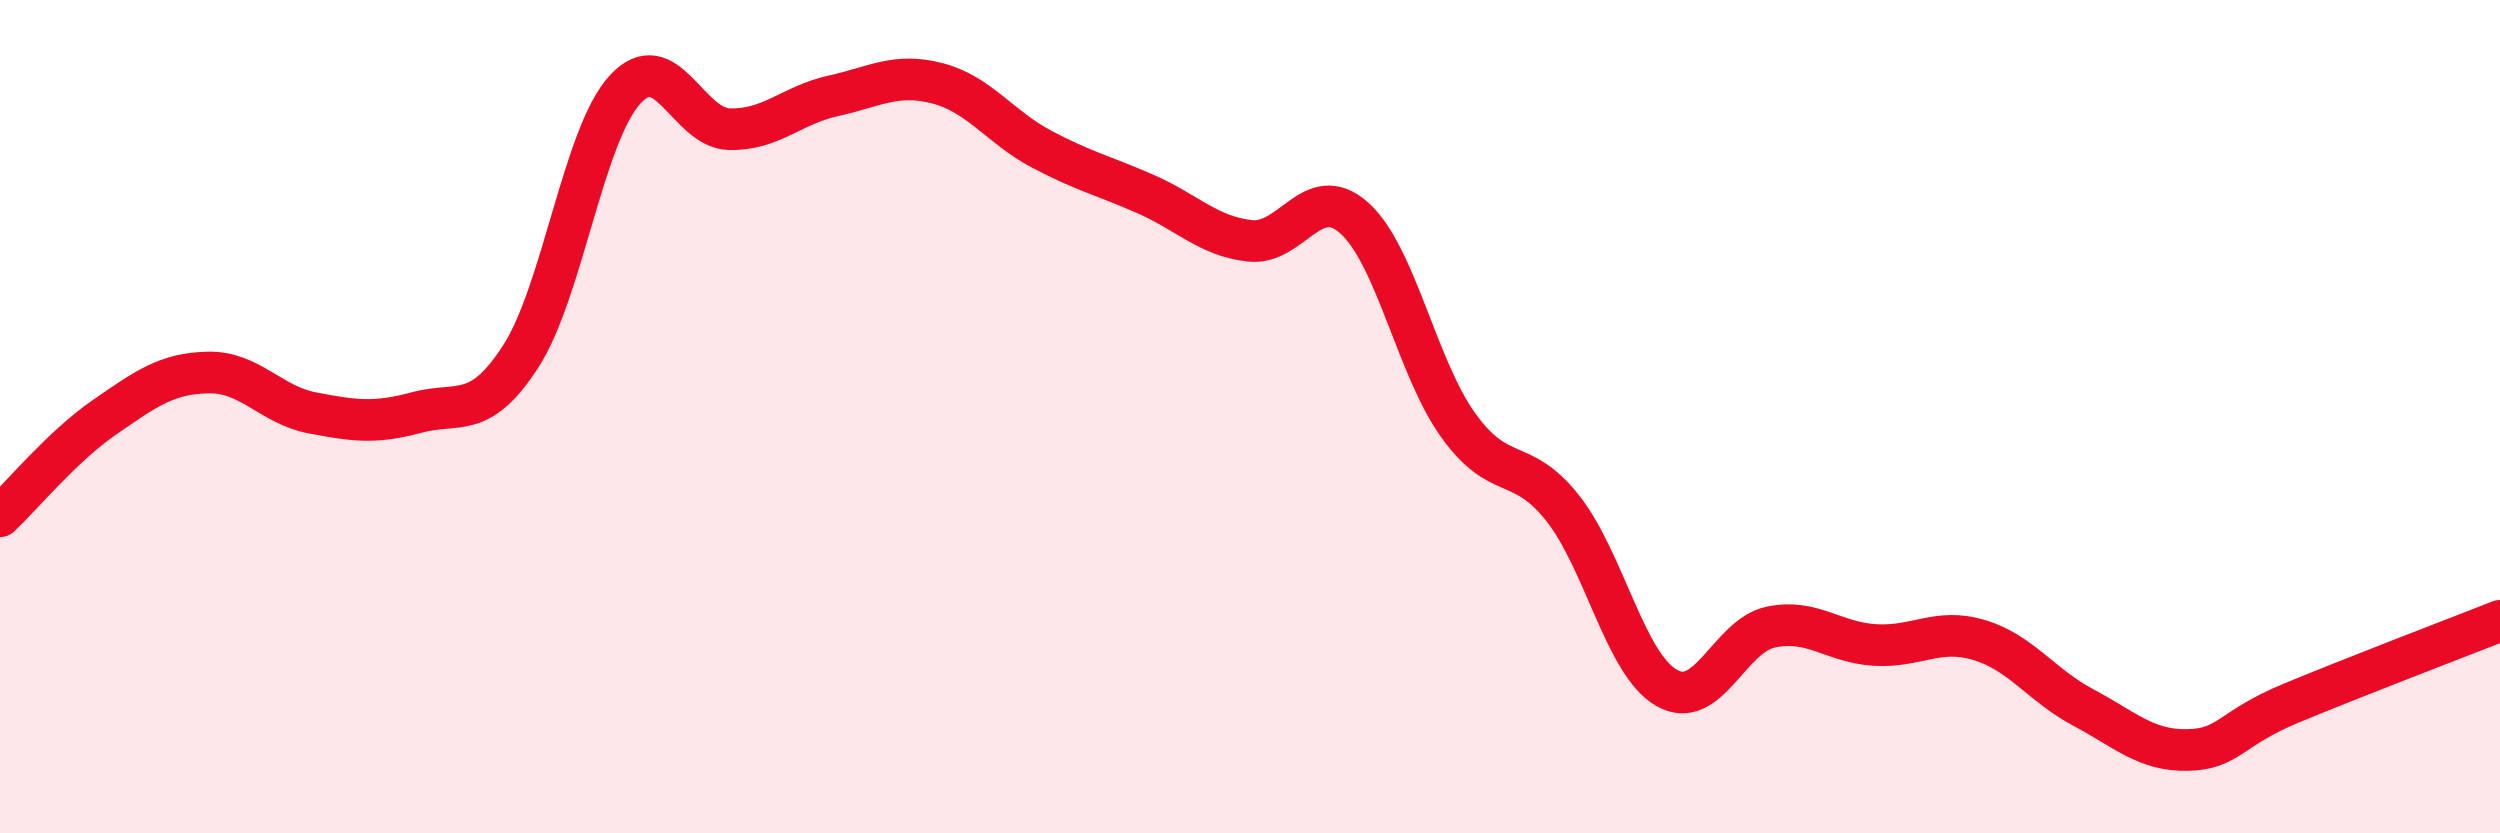
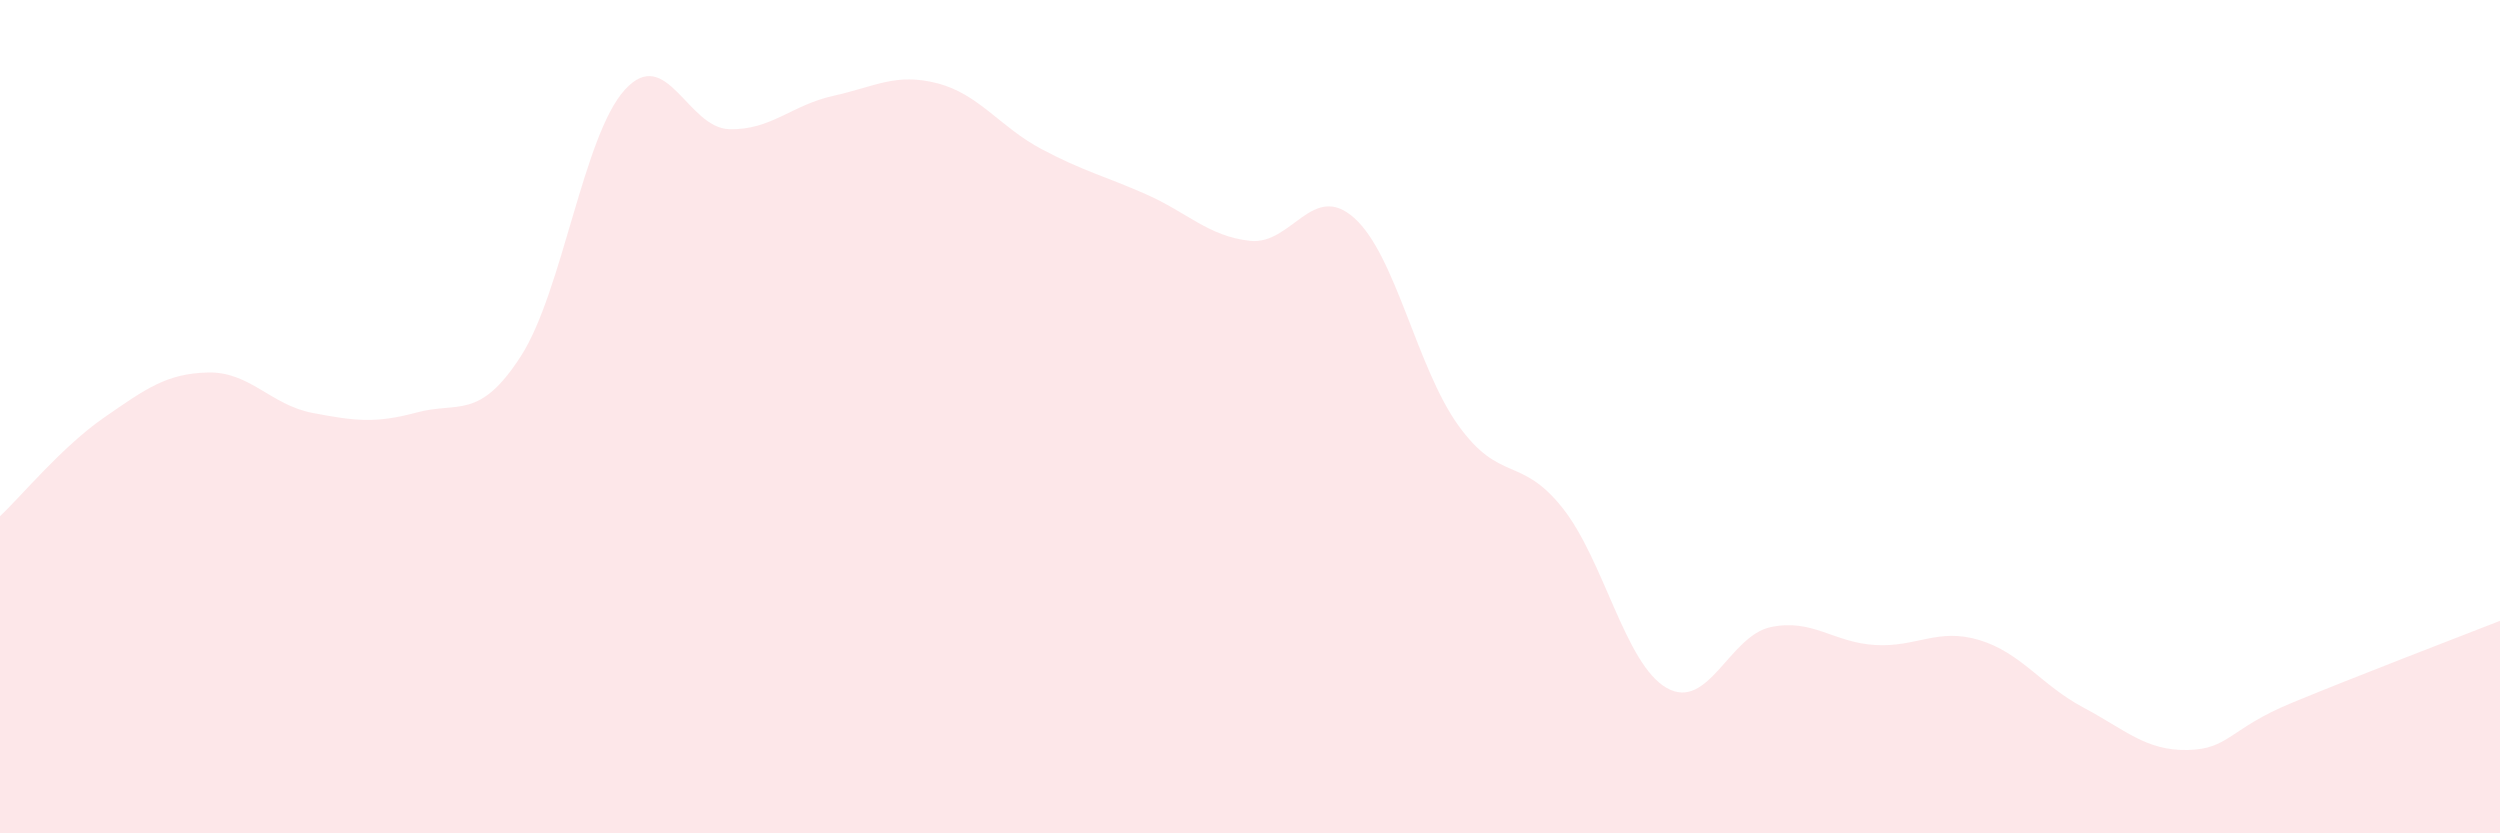
<svg xmlns="http://www.w3.org/2000/svg" width="60" height="20" viewBox="0 0 60 20">
  <path d="M 0,12.39 C 0.5,11.92 1.5,10.71 2.5,10.02 C 3.5,9.33 4,8.96 5,8.94 C 6,8.92 6.5,9.72 7.5,9.91 C 8.5,10.1 9,10.17 10,9.9 C 11,9.63 11.5,10.1 12.5,8.55 C 13.5,7 14,3.24 15,2.15 C 16,1.06 16.5,3.07 17.5,3.1 C 18.5,3.13 19,2.52 20,2.3 C 21,2.08 21.5,1.74 22.5,2 C 23.5,2.26 24,3.05 25,3.58 C 26,4.11 26.5,4.22 27.5,4.66 C 28.5,5.1 29,5.67 30,5.78 C 31,5.89 31.5,4.34 32.5,5.23 C 33.5,6.12 34,8.82 35,10.21 C 36,11.6 36.5,10.93 37.5,12.19 C 38.5,13.45 39,15.94 40,16.51 C 41,17.08 41.5,15.26 42.5,15.05 C 43.5,14.84 44,15.42 45,15.48 C 46,15.54 46.5,15.06 47.5,15.36 C 48.5,15.66 49,16.45 50,16.98 C 51,17.51 51.5,18.02 52.5,18 C 53.5,17.98 53.5,17.49 55,16.87 C 56.5,16.25 59,15.29 60,14.9L60 20L0 20Z" fill="#EB0A25" opacity="0.1" stroke-linecap="round" stroke-linejoin="round" />
-   <path d="M 0,12.39 C 0.5,11.92 1.5,10.71 2.5,10.02 C 3.5,9.33 4,8.96 5,8.94 C 6,8.92 6.5,9.72 7.5,9.91 C 8.5,10.1 9,10.17 10,9.9 C 11,9.63 11.5,10.1 12.5,8.55 C 13.5,7 14,3.24 15,2.15 C 16,1.06 16.5,3.07 17.5,3.1 C 18.5,3.13 19,2.52 20,2.3 C 21,2.08 21.5,1.74 22.5,2 C 23.5,2.26 24,3.05 25,3.58 C 26,4.11 26.5,4.22 27.5,4.66 C 28.5,5.1 29,5.67 30,5.78 C 31,5.89 31.5,4.34 32.5,5.23 C 33.5,6.12 34,8.82 35,10.21 C 36,11.6 36.5,10.93 37.5,12.19 C 38.5,13.45 39,15.94 40,16.51 C 41,17.08 41.5,15.26 42.5,15.05 C 43.5,14.84 44,15.42 45,15.48 C 46,15.54 46.5,15.06 47.5,15.36 C 48.5,15.66 49,16.45 50,16.98 C 51,17.51 51.5,18.02 52.5,18 C 53.5,17.98 53.5,17.49 55,16.87 C 56.5,16.25 59,15.29 60,14.9" stroke="#EB0A25" stroke-width="1" fill="none" stroke-linecap="round" stroke-linejoin="round" />
</svg>